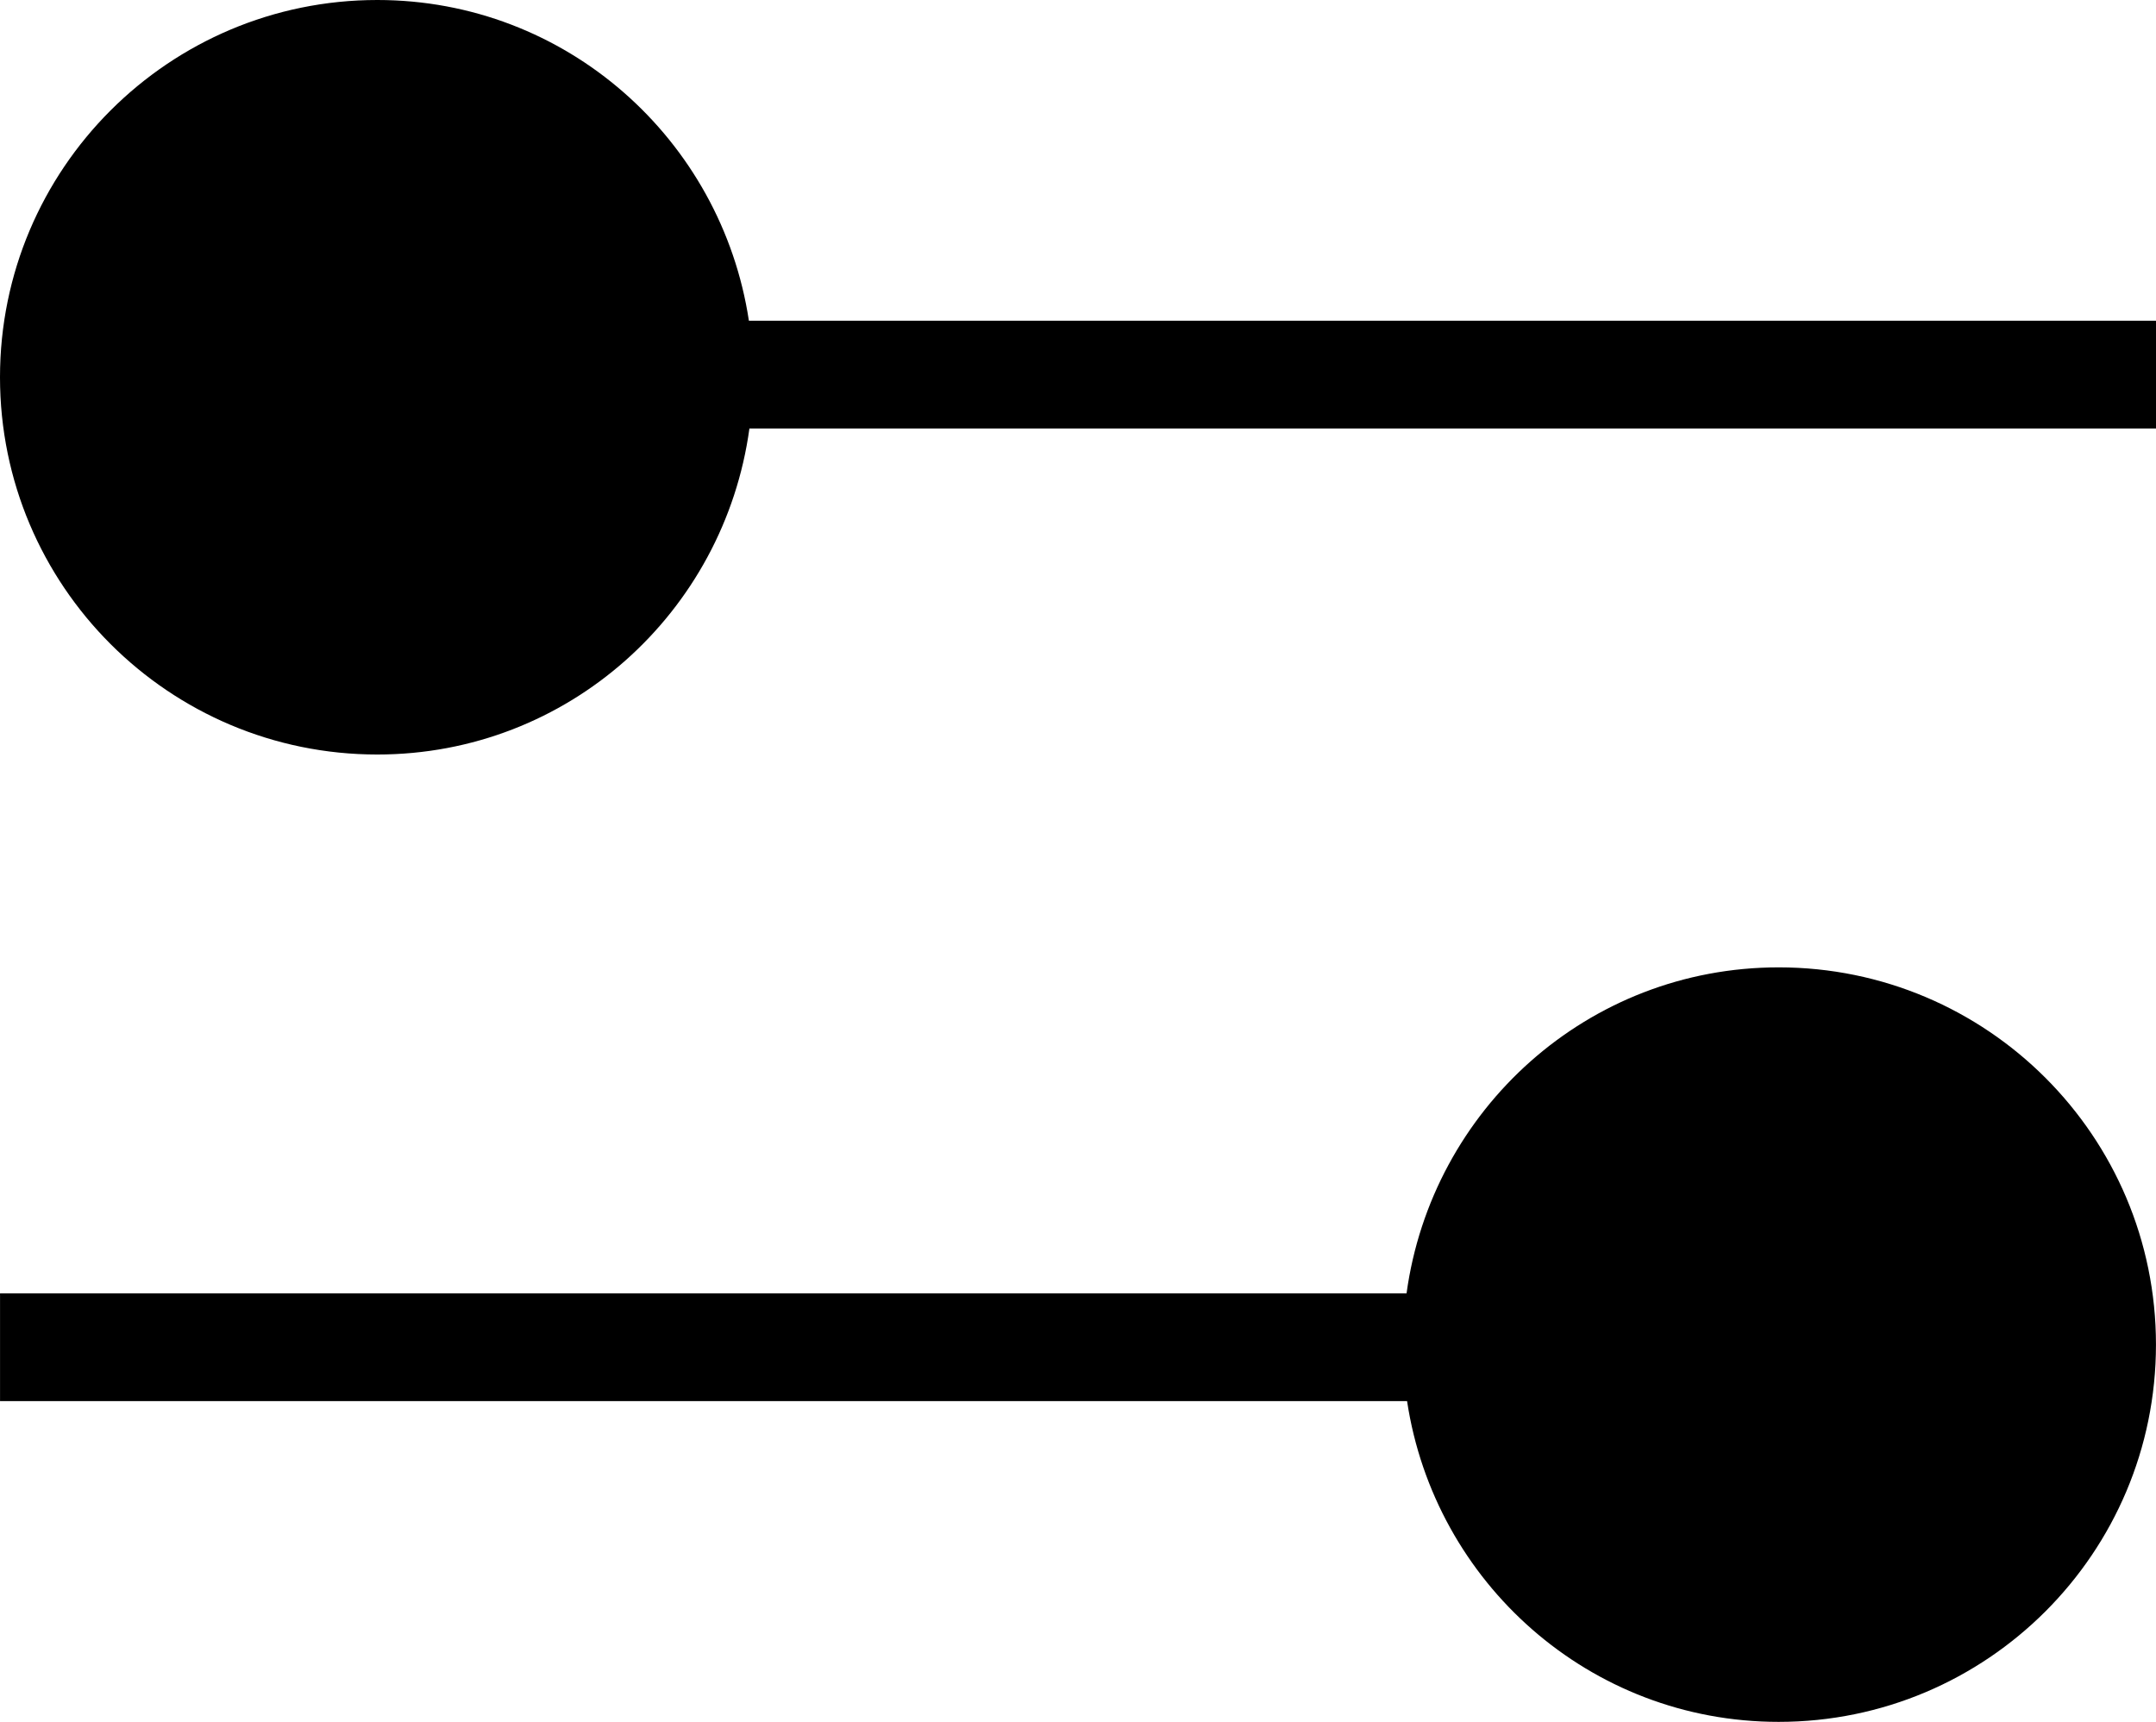
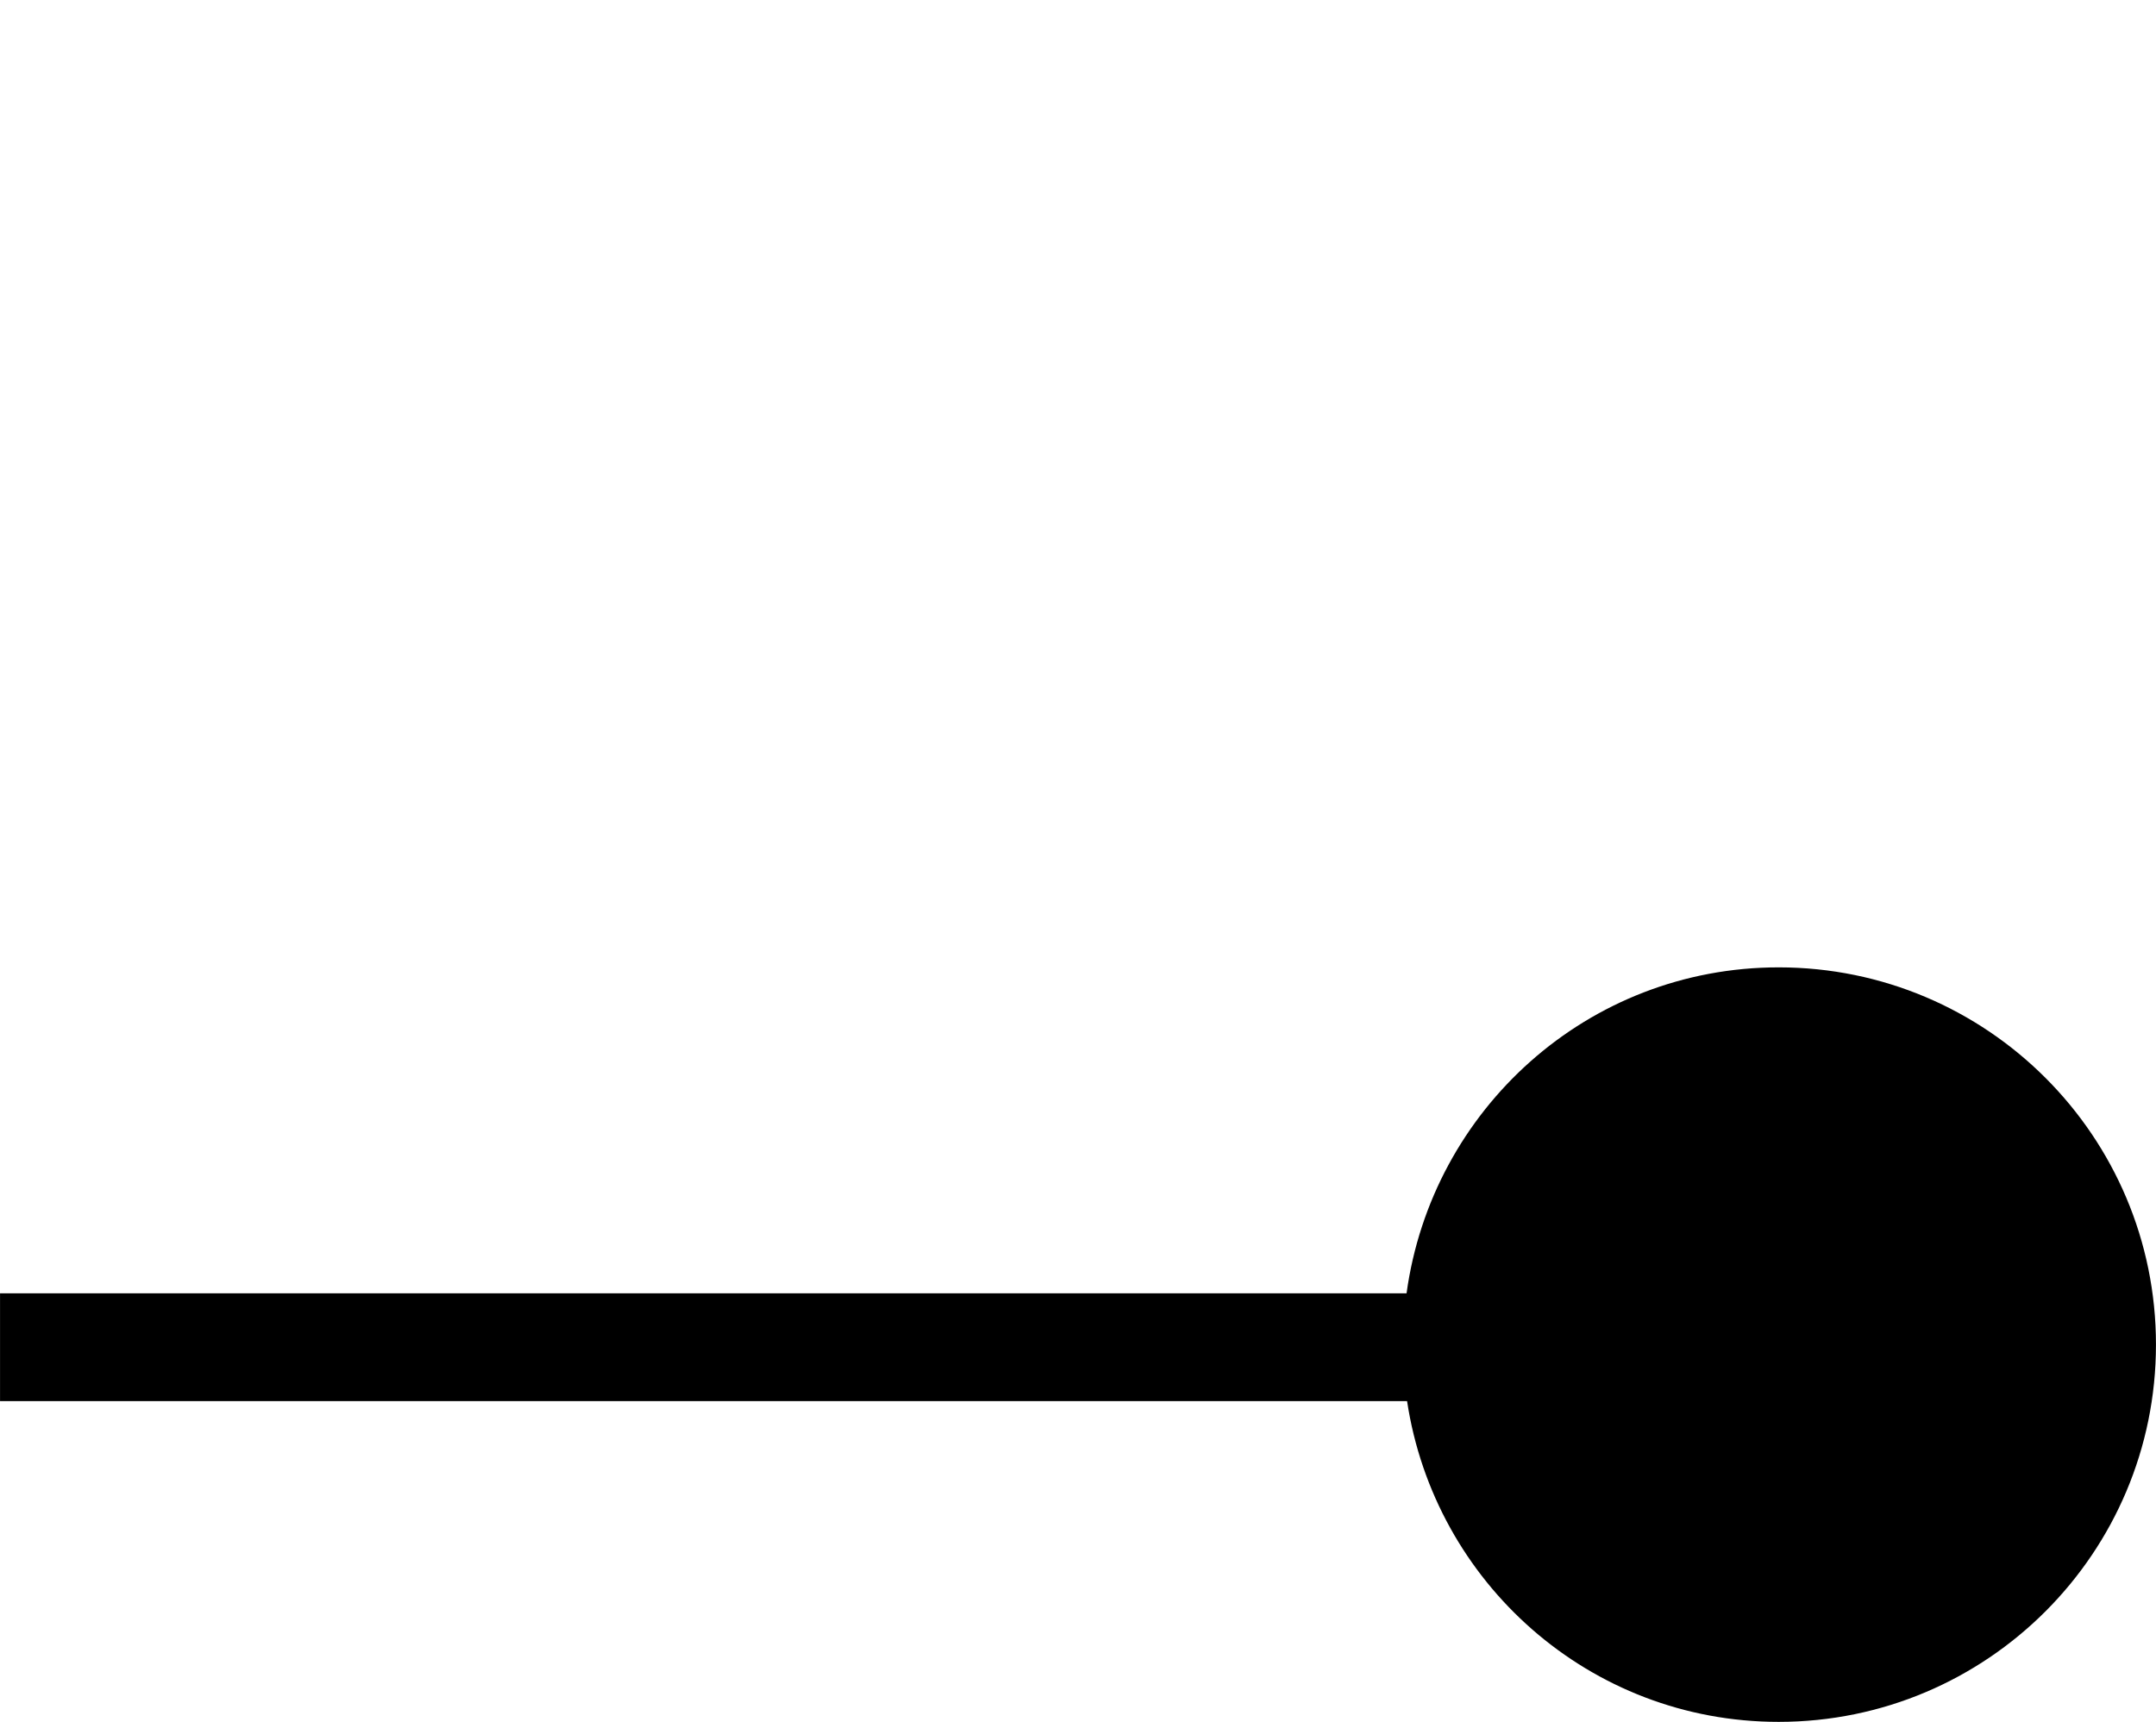
<svg xmlns="http://www.w3.org/2000/svg" id="Lager_2" viewBox="0 0 58.914 47.056">
-   <path d="m20.464,8.765C19.713,3.81,15.474,0,10.31,0,4.616,0,0,4.616,0,10.31c0,5.694,4.616,10.31,10.31,10.31,5.214,0,9.479-3.884,10.168-8.909h38.436v-2.946H20.464Z" />
  <path d="m48.603,26.437c-5.214,0-9.479,3.884-10.168,8.908H.001v2.946h38.448c.75,4.956,4.989,8.766,10.154,8.766,5.694,0,10.31-4.616,10.31-10.31s-4.616-10.31-10.31-10.31Z" />
</svg>